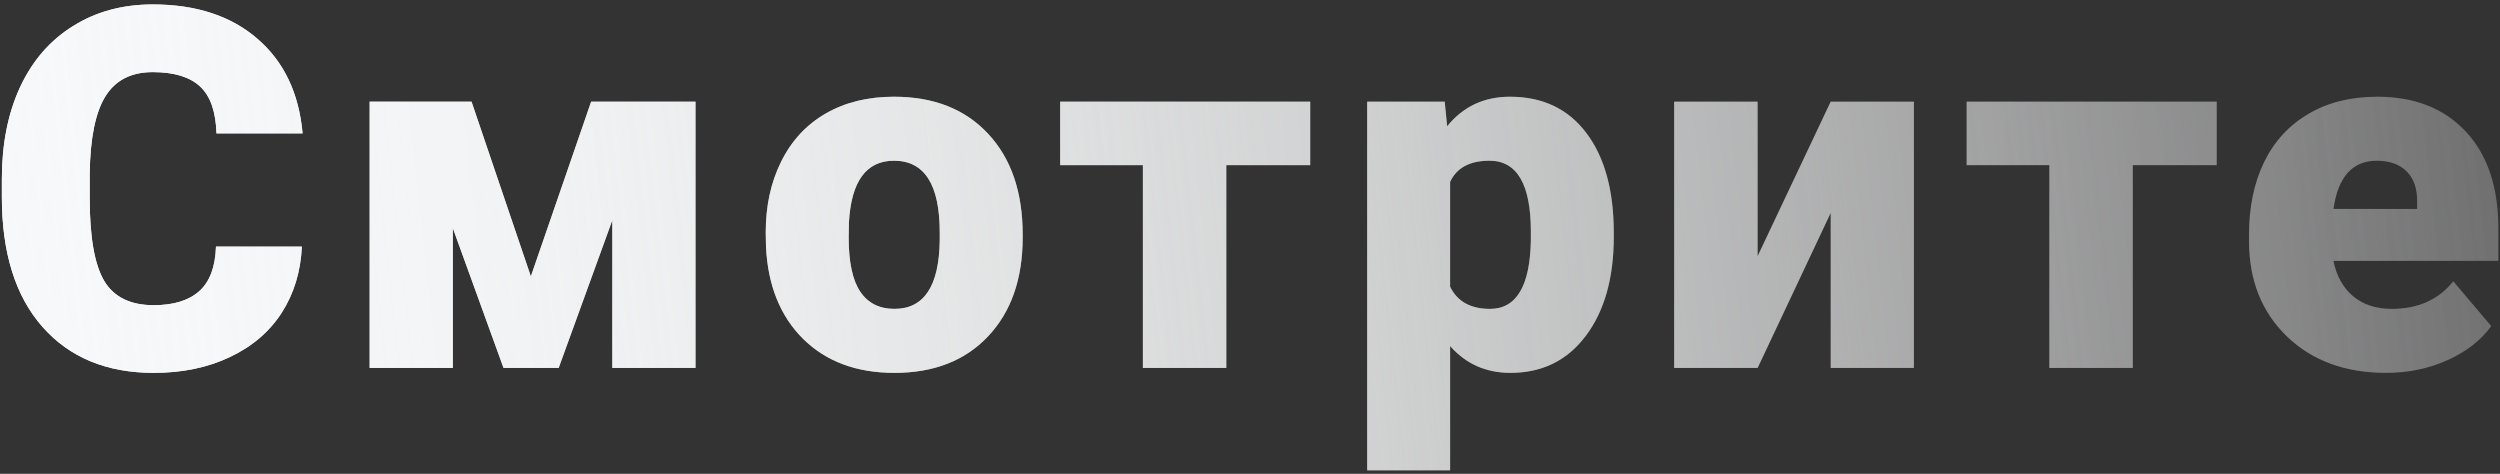
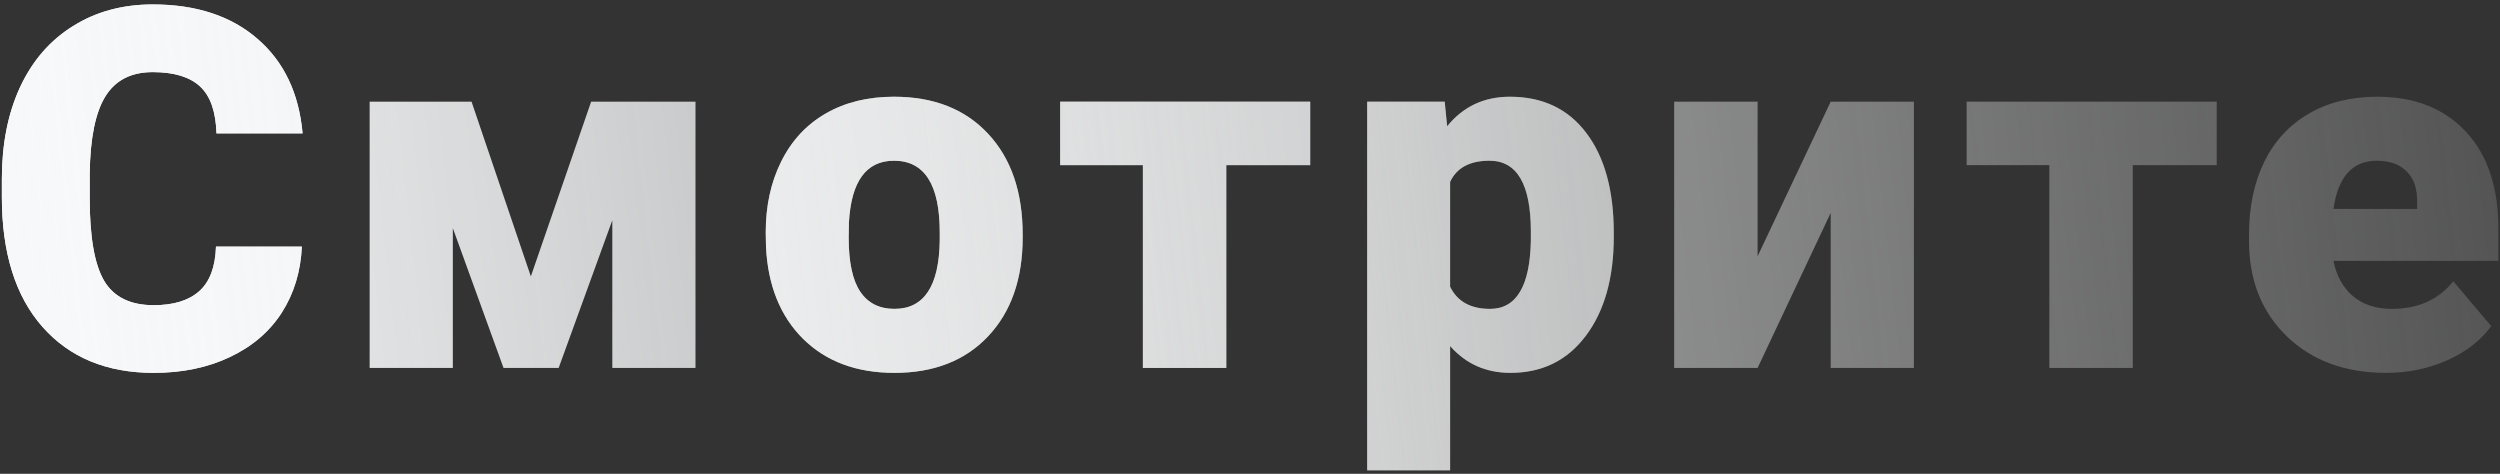
<svg xmlns="http://www.w3.org/2000/svg" width="496" height="94" viewBox="0 0 496 94" fill="none">
  <rect x="0" y="0" width="496" height="94" fill="#333333" stroke="none" />
  <path d="M59.891 48.928C59.663 53.876 58.328 58.254 55.887 62.062C53.445 65.838 50.011 68.768 45.584 70.852C41.19 72.935 36.16 73.977 30.496 73.977C21.154 73.977 13.797 70.933 8.426 64.846C3.055 58.758 0.369 50.165 0.369 39.065V35.549C0.369 28.583 1.574 22.495 3.982 17.287C6.424 12.046 9.923 8.01 14.48 5.178C19.038 2.313 24.311 0.881 30.301 0.881C38.927 0.881 45.861 3.16 51.102 7.717C56.342 12.242 59.321 18.491 60.037 26.467H42.947C42.817 22.137 41.727 19.029 39.676 17.141C37.625 15.253 34.5 14.309 30.301 14.309C26.037 14.309 22.912 15.904 20.926 19.094C18.94 22.284 17.898 27.378 17.801 34.377V39.406C17.801 46.991 18.745 52.411 20.633 55.666C22.553 58.921 25.841 60.549 30.496 60.549C34.435 60.549 37.446 59.621 39.529 57.766C41.613 55.91 42.719 52.964 42.85 48.928H59.891Z" fill="url(#paint0_linear)" />
  <path d="M59.891 48.928C59.663 53.876 58.328 58.254 55.887 62.062C53.445 65.838 50.011 68.768 45.584 70.852C41.19 72.935 36.16 73.977 30.496 73.977C21.154 73.977 13.797 70.933 8.426 64.846C3.055 58.758 0.369 50.165 0.369 39.065V35.549C0.369 28.583 1.574 22.495 3.982 17.287C6.424 12.046 9.923 8.01 14.48 5.178C19.038 2.313 24.311 0.881 30.301 0.881C38.927 0.881 45.861 3.16 51.102 7.717C56.342 12.242 59.321 18.491 60.037 26.467H42.947C42.817 22.137 41.727 19.029 39.676 17.141C37.625 15.253 34.5 14.309 30.301 14.309C26.037 14.309 22.912 15.904 20.926 19.094C18.94 22.284 17.898 27.378 17.801 34.377V39.406C17.801 46.991 18.745 52.411 20.633 55.666C22.553 58.921 25.841 60.549 30.496 60.549C34.435 60.549 37.446 59.621 39.529 57.766C41.613 55.91 42.719 52.964 42.85 48.928H59.891Z" fill="url(#paint1_linear)" />
-   <path d="M105.32 54.836L117.283 20.168H137.986V73H121.482V43.703L110.838 73H99.9L89.842 45.266V73H73.338V20.168H93.553L105.32 54.836Z" fill="url(#paint2_linear)" />
  <path d="M105.32 54.836L117.283 20.168H137.986V73H121.482V43.703L110.838 73H99.9L89.842 45.266V73H73.338V20.168H93.553L105.32 54.836Z" fill="url(#paint3_linear)" />
  <path d="M151.922 46.096C151.922 40.822 152.947 36.135 154.998 32.033C157.049 27.899 159.995 24.725 163.836 22.512C167.677 20.298 172.186 19.191 177.361 19.191C185.271 19.191 191.505 21.649 196.062 26.564C200.62 31.447 202.898 38.104 202.898 46.535V47.121C202.898 55.357 200.604 61.9 196.014 66.75C191.456 71.568 185.271 73.977 177.459 73.977C169.939 73.977 163.901 71.731 159.344 67.238C154.786 62.714 152.329 56.594 151.971 48.879L151.922 46.096ZM168.377 47.121C168.377 52.004 169.142 55.585 170.672 57.863C172.202 60.142 174.464 61.281 177.459 61.281C183.318 61.281 186.313 56.773 186.443 47.756V46.096C186.443 36.623 183.416 31.887 177.361 31.887C171.86 31.887 168.882 35.972 168.426 44.143L168.377 47.121Z" fill="url(#paint4_linear)" />
  <path d="M151.922 46.096C151.922 40.822 152.947 36.135 154.998 32.033C157.049 27.899 159.995 24.725 163.836 22.512C167.677 20.298 172.186 19.191 177.361 19.191C185.271 19.191 191.505 21.649 196.062 26.564C200.62 31.447 202.898 38.104 202.898 46.535V47.121C202.898 55.357 200.604 61.9 196.014 66.75C191.456 71.568 185.271 73.977 177.459 73.977C169.939 73.977 163.901 71.731 159.344 67.238C154.786 62.714 152.329 56.594 151.971 48.879L151.922 46.096ZM168.377 47.121C168.377 52.004 169.142 55.585 170.672 57.863C172.202 60.142 174.464 61.281 177.459 61.281C183.318 61.281 186.313 56.773 186.443 47.756V46.096C186.443 36.623 183.416 31.887 177.361 31.887C171.86 31.887 168.882 35.972 168.426 44.143L168.377 47.121Z" fill="url(#paint5_linear)" />
  <path d="M259.949 32.766H243.299V73H226.746V32.766H210.34V20.168H259.949V32.766Z" fill="url(#paint6_linear)" />
  <path d="M259.949 32.766H243.299V73H226.746V32.766H210.34V20.168H259.949V32.766Z" fill="url(#paint7_linear)" />
  <path d="M320.174 46.975C320.174 55.178 318.318 61.737 314.607 66.652C310.929 71.535 305.949 73.977 299.666 73.977C294.816 73.977 290.828 72.203 287.703 68.654V93.312H271.248V20.168H286.629L287.117 25.051C290.275 21.145 294.425 19.191 299.568 19.191C306.079 19.191 311.141 21.6 314.754 26.418C318.367 31.203 320.174 37.795 320.174 46.193V46.975ZM303.719 45.949C303.719 36.574 300.984 31.887 295.516 31.887C291.609 31.887 289.005 33.286 287.703 36.086V56.887C289.135 59.816 291.772 61.281 295.613 61.281C300.854 61.281 303.556 56.757 303.719 47.707V45.949Z" fill="url(#paint8_linear)" />
  <path d="M320.174 46.975C320.174 55.178 318.318 61.737 314.607 66.652C310.929 71.535 305.949 73.977 299.666 73.977C294.816 73.977 290.828 72.203 287.703 68.654V93.312H271.248V20.168H286.629L287.117 25.051C290.275 21.145 294.425 19.191 299.568 19.191C306.079 19.191 311.141 21.6 314.754 26.418C318.367 31.203 320.174 37.795 320.174 46.193V46.975ZM303.719 45.949C303.719 36.574 300.984 31.887 295.516 31.887C291.609 31.887 289.005 33.286 287.703 36.086V56.887C289.135 59.816 291.772 61.281 295.613 61.281C300.854 61.281 303.556 56.757 303.719 47.707V45.949Z" fill="url(#paint9_linear)" />
  <path d="M363.211 20.168H379.715V73H363.211V42.238L348.709 73H332.156V20.168H348.709V50.832L363.211 20.168Z" fill="url(#paint10_linear)" />
-   <path d="M363.211 20.168H379.715V73H363.211V42.238L348.709 73H332.156V20.168H348.709V50.832L363.211 20.168Z" fill="url(#paint11_linear)" />
-   <path d="M439.793 32.766H423.143V73H406.59V32.766H390.184V20.168H439.793V32.766Z" fill="url(#paint12_linear)" />
  <path d="M439.793 32.766H423.143V73H406.59V32.766H390.184V20.168H439.793V32.766Z" fill="url(#paint13_linear)" />
  <path d="M473.406 73.977C465.301 73.977 458.742 71.568 453.729 66.75C448.715 61.9 446.209 55.601 446.209 47.853V46.486C446.209 41.083 447.202 36.314 449.188 32.18C451.206 28.046 454.135 24.855 457.977 22.609C461.818 20.331 466.375 19.191 471.648 19.191C479.07 19.191 484.93 21.503 489.227 26.125C493.523 30.715 495.672 37.128 495.672 45.363V51.76H462.957C463.543 54.722 464.829 57.05 466.814 58.742C468.8 60.435 471.372 61.281 474.529 61.281C479.738 61.281 483.807 59.458 486.736 55.812L494.256 64.699C492.205 67.531 489.292 69.794 485.516 71.486C481.772 73.147 477.736 73.977 473.406 73.977ZM471.551 31.887C466.733 31.887 463.868 35.077 462.957 41.457H479.559V40.188C479.624 37.551 478.956 35.516 477.557 34.084C476.157 32.619 474.155 31.887 471.551 31.887Z" fill="url(#paint14_linear)" />
-   <path d="M473.406 73.977C465.301 73.977 458.742 71.568 453.729 66.75C448.715 61.9 446.209 55.601 446.209 47.853V46.486C446.209 41.083 447.202 36.314 449.188 32.18C451.206 28.046 454.135 24.855 457.977 22.609C461.818 20.331 466.375 19.191 471.648 19.191C479.07 19.191 484.93 21.503 489.227 26.125C493.523 30.715 495.672 37.128 495.672 45.363V51.76H462.957C463.543 54.722 464.829 57.05 466.814 58.742C468.8 60.435 471.372 61.281 474.529 61.281C479.738 61.281 483.807 59.458 486.736 55.812L494.256 64.699C492.205 67.531 489.292 69.794 485.516 71.486C481.772 73.147 477.736 73.977 473.406 73.977ZM471.551 31.887C466.733 31.887 463.868 35.077 462.957 41.457H479.559V40.188C479.624 37.551 478.956 35.516 477.557 34.084C476.157 32.619 474.155 31.887 471.551 31.887Z" fill="url(#paint15_linear)" />
  <defs>
    <linearGradient id="paint0_linear" x1="-3" y1="73" x2="592" y2="7.5" gradientUnits="userSpaceOnUse">
      <stop stop-color="#F7F8F9" />
      <stop offset="0.185" stop-color="#F7F8F9" stop-opacity="0.833" />
      <stop offset="1" stop-color="#F7F8F9" stop-opacity="0" />
    </linearGradient>
    <linearGradient id="paint1_linear" x1="-3" y1="73" x2="592" y2="7.5" gradientUnits="userSpaceOnUse">
      <stop stop-color="#F7F8F9" />
      <stop offset="0.185" stop-color="#F7F8F9" stop-opacity="0.833" />
      <stop offset="1" stop-color="#F7F8F9" stop-opacity="0" />
    </linearGradient>
    <linearGradient id="paint2_linear" x1="-3" y1="73" x2="592" y2="7.5" gradientUnits="userSpaceOnUse">
      <stop stop-color="#F7F8F9" />
      <stop offset="0.185" stop-color="#F7F8F9" stop-opacity="0.833" />
      <stop offset="1" stop-color="#F7F8F9" stop-opacity="0" />
    </linearGradient>
    <linearGradient id="paint3_linear" x1="-3" y1="73" x2="592" y2="7.5" gradientUnits="userSpaceOnUse">
      <stop stop-color="#F7F8F9" />
      <stop offset="0.185" stop-color="#F7F8F9" stop-opacity="0.833" />
      <stop offset="1" stop-color="#F7F8F9" stop-opacity="0" />
    </linearGradient>
    <linearGradient id="paint4_linear" x1="-3" y1="73" x2="592" y2="7.5" gradientUnits="userSpaceOnUse">
      <stop stop-color="#F7F8F9" />
      <stop offset="0.185" stop-color="#F7F8F9" stop-opacity="0.833" />
      <stop offset="1" stop-color="#F7F8F9" stop-opacity="0" />
    </linearGradient>
    <linearGradient id="paint5_linear" x1="-3" y1="73" x2="592" y2="7.5" gradientUnits="userSpaceOnUse">
      <stop stop-color="#F7F8F9" />
      <stop offset="0.185" stop-color="#F7F8F9" stop-opacity="0.833" />
      <stop offset="1" stop-color="#F7F8F9" stop-opacity="0" />
    </linearGradient>
    <linearGradient id="paint6_linear" x1="-3" y1="73" x2="592" y2="7.5" gradientUnits="userSpaceOnUse">
      <stop stop-color="#F7F8F9" />
      <stop offset="0.185" stop-color="#F7F8F9" stop-opacity="0.833" />
      <stop offset="1" stop-color="#F7F8F9" stop-opacity="0" />
    </linearGradient>
    <linearGradient id="paint7_linear" x1="-3" y1="73" x2="592" y2="7.5" gradientUnits="userSpaceOnUse">
      <stop stop-color="#F7F8F9" />
      <stop offset="0.185" stop-color="#F7F8F9" stop-opacity="0.833" />
      <stop offset="1" stop-color="#F7F8F9" stop-opacity="0" />
    </linearGradient>
    <linearGradient id="paint8_linear" x1="-3" y1="73" x2="592" y2="7.5" gradientUnits="userSpaceOnUse">
      <stop stop-color="#F7F8F9" />
      <stop offset="0.185" stop-color="#F7F8F9" stop-opacity="0.833" />
      <stop offset="1" stop-color="#F7F8F9" stop-opacity="0" />
    </linearGradient>
    <linearGradient id="paint9_linear" x1="-3" y1="73" x2="592" y2="7.5" gradientUnits="userSpaceOnUse">
      <stop stop-color="#F7F8F9" />
      <stop offset="0.185" stop-color="#F7F8F9" stop-opacity="0.833" />
      <stop offset="1" stop-color="#F7F8F9" stop-opacity="0" />
    </linearGradient>
    <linearGradient id="paint10_linear" x1="-3" y1="73" x2="592" y2="7.5" gradientUnits="userSpaceOnUse">
      <stop stop-color="#F7F8F9" />
      <stop offset="0.185" stop-color="#F7F8F9" stop-opacity="0.833" />
      <stop offset="1" stop-color="#F7F8F9" stop-opacity="0" />
    </linearGradient>
    <linearGradient id="paint11_linear" x1="-3" y1="73" x2="592" y2="7.5" gradientUnits="userSpaceOnUse">
      <stop stop-color="#F7F8F9" />
      <stop offset="0.185" stop-color="#F7F8F9" stop-opacity="0.833" />
      <stop offset="1" stop-color="#F7F8F9" stop-opacity="0" />
    </linearGradient>
    <linearGradient id="paint12_linear" x1="-3" y1="73" x2="592" y2="7.5" gradientUnits="userSpaceOnUse">
      <stop stop-color="#F7F8F9" />
      <stop offset="0.185" stop-color="#F7F8F9" stop-opacity="0.833" />
      <stop offset="1" stop-color="#F7F8F9" stop-opacity="0" />
    </linearGradient>
    <linearGradient id="paint13_linear" x1="-3" y1="73" x2="592" y2="7.5" gradientUnits="userSpaceOnUse">
      <stop stop-color="#F7F8F9" />
      <stop offset="0.185" stop-color="#F7F8F9" stop-opacity="0.833" />
      <stop offset="1" stop-color="#F7F8F9" stop-opacity="0" />
    </linearGradient>
    <linearGradient id="paint14_linear" x1="-3" y1="73" x2="592" y2="7.5" gradientUnits="userSpaceOnUse">
      <stop stop-color="#F7F8F9" />
      <stop offset="0.185" stop-color="#F7F8F9" stop-opacity="0.833" />
      <stop offset="1" stop-color="#F7F8F9" stop-opacity="0" />
    </linearGradient>
    <linearGradient id="paint15_linear" x1="-3" y1="73" x2="592" y2="7.5" gradientUnits="userSpaceOnUse">
      <stop stop-color="#F7F8F9" />
      <stop offset="0.185" stop-color="#F7F8F9" stop-opacity="0.833" />
      <stop offset="1" stop-color="#F7F8F9" stop-opacity="0" />
    </linearGradient>
  </defs>
</svg>